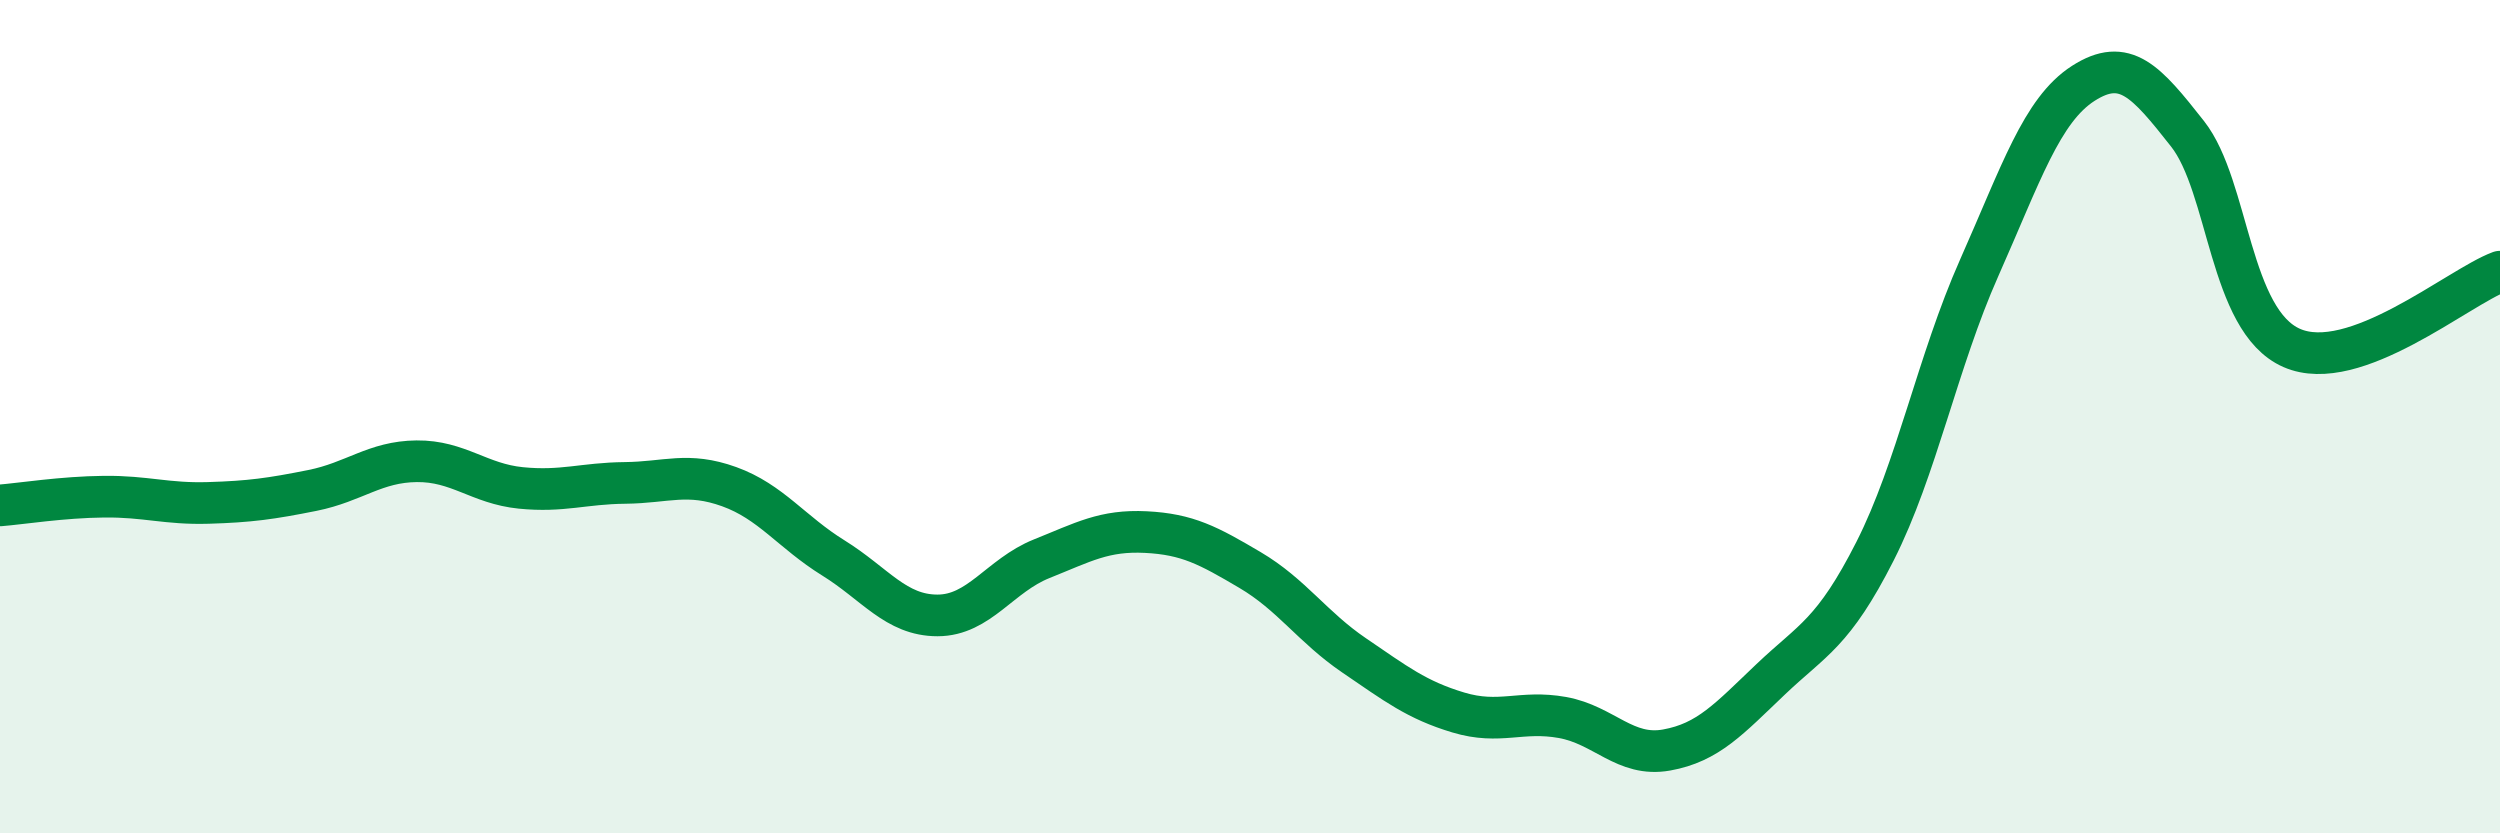
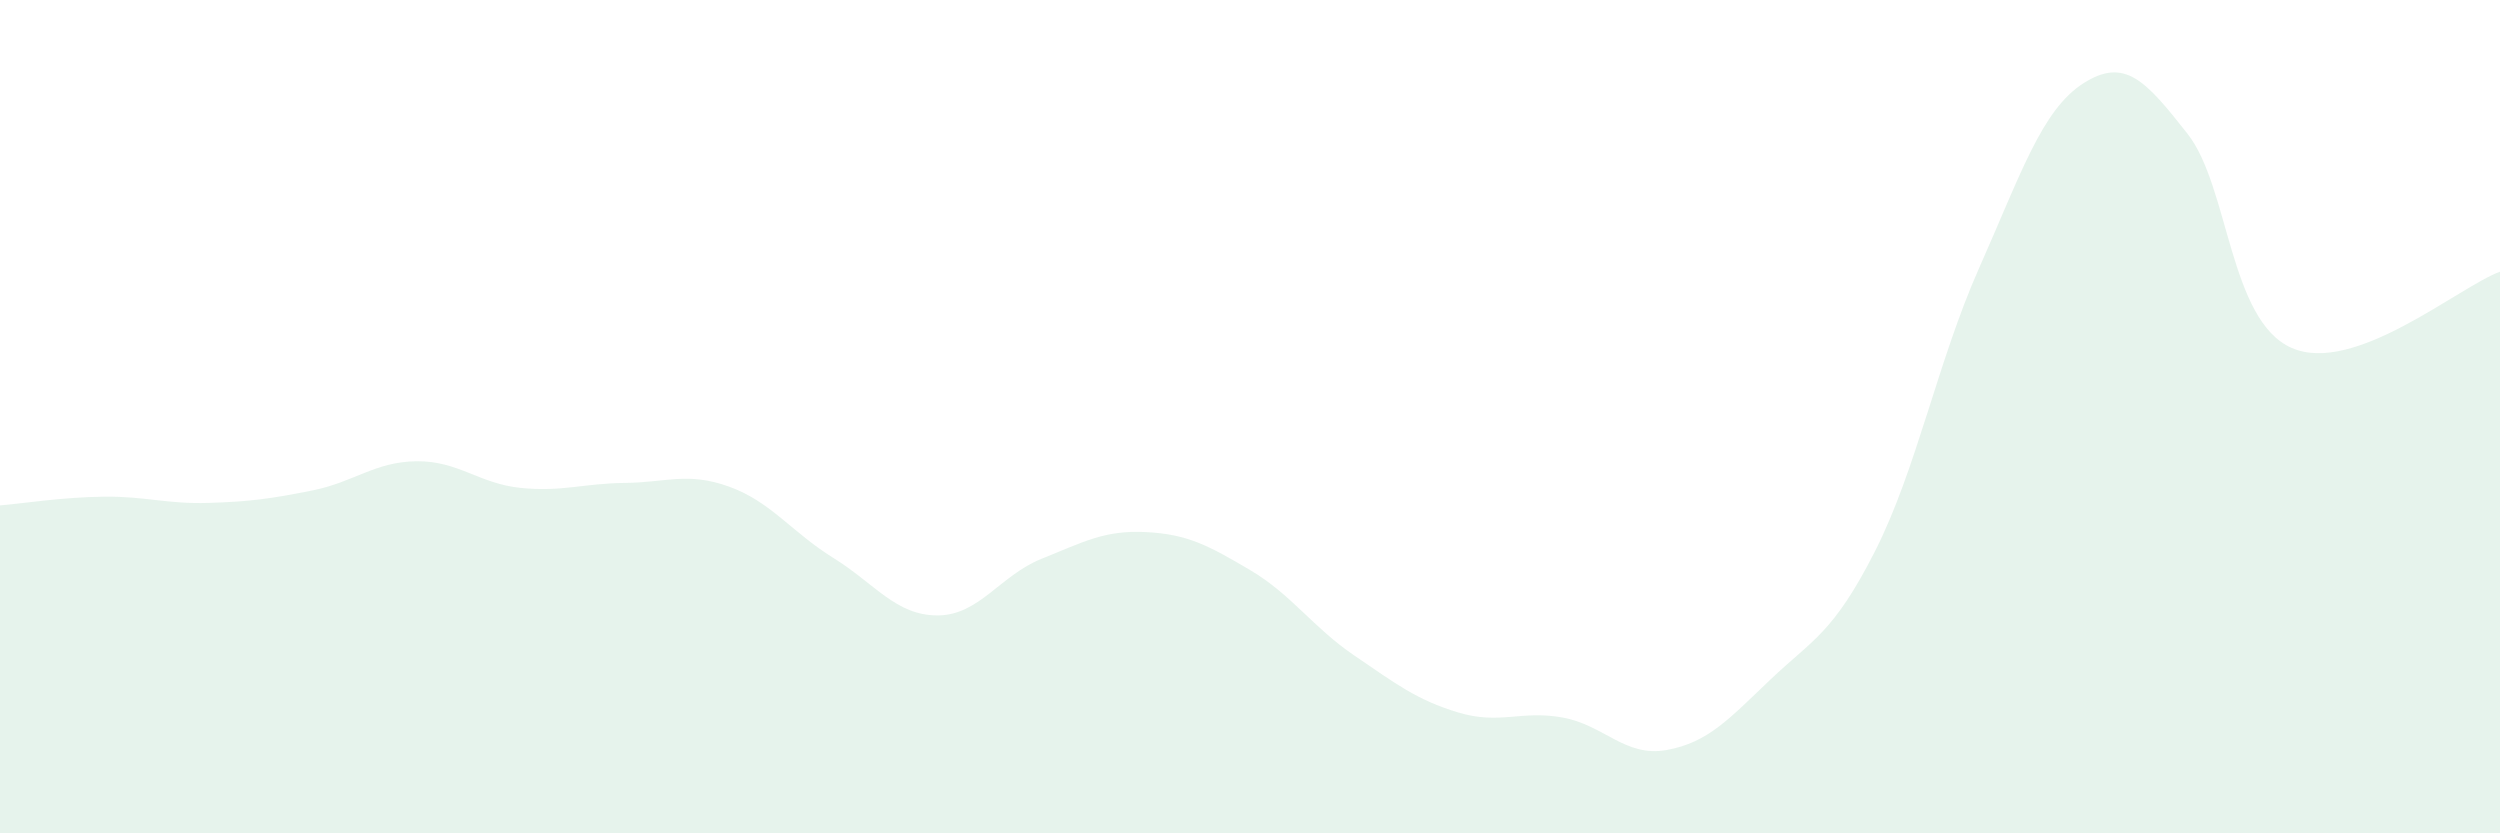
<svg xmlns="http://www.w3.org/2000/svg" width="60" height="20" viewBox="0 0 60 20">
  <path d="M 0,12.13 C 0.5,12.09 1.5,11.93 2.5,11.92 C 3.5,11.91 4,12.1 5,12.07 C 6,12.04 6.5,11.97 7.5,11.77 C 8.5,11.57 9,11.08 10,11.07 C 11,11.06 11.5,11.61 12.5,11.71 C 13.5,11.81 14,11.6 15,11.59 C 16,11.58 16.5,11.32 17.5,11.68 C 18.5,12.04 19,12.77 20,13.39 C 21,14.01 21.5,14.77 22.5,14.77 C 23.5,14.77 24,13.81 25,13.41 C 26,13.01 26.5,12.72 27.5,12.77 C 28.5,12.82 29,13.09 30,13.68 C 31,14.27 31.5,15.05 32.5,15.73 C 33.5,16.41 34,16.8 35,17.1 C 36,17.4 36.5,17.04 37.5,17.22 C 38.5,17.4 39,18.18 40,18 C 41,17.82 41.5,17.25 42.5,16.3 C 43.5,15.35 44,15.2 45,13.23 C 46,11.26 46.5,8.68 47.5,6.43 C 48.5,4.18 49,2.64 50,2 C 51,1.36 51.5,1.94 52.5,3.21 C 53.5,4.48 53.5,7.69 55,8.35 C 56.5,9.01 59,6.89 60,6.52L60 20L0 20Z" fill="#008740" opacity="0.1" stroke-linecap="round" stroke-linejoin="round" />
-   <path d="M 0,12.13 C 0.5,12.09 1.5,11.93 2.5,11.92 C 3.5,11.91 4,12.1 5,12.07 C 6,12.04 6.5,11.97 7.5,11.77 C 8.5,11.57 9,11.08 10,11.07 C 11,11.06 11.5,11.61 12.5,11.71 C 13.5,11.81 14,11.6 15,11.59 C 16,11.58 16.5,11.32 17.5,11.68 C 18.5,12.04 19,12.77 20,13.39 C 21,14.01 21.5,14.77 22.5,14.77 C 23.5,14.77 24,13.81 25,13.41 C 26,13.01 26.5,12.72 27.5,12.77 C 28.5,12.82 29,13.09 30,13.68 C 31,14.27 31.5,15.05 32.5,15.73 C 33.5,16.41 34,16.8 35,17.1 C 36,17.4 36.5,17.04 37.5,17.22 C 38.5,17.4 39,18.18 40,18 C 41,17.82 41.5,17.25 42.5,16.3 C 43.5,15.35 44,15.2 45,13.23 C 46,11.26 46.5,8.68 47.5,6.43 C 48.5,4.18 49,2.64 50,2 C 51,1.36 51.5,1.94 52.5,3.21 C 53.5,4.48 53.5,7.69 55,8.35 C 56.5,9.01 59,6.89 60,6.52" stroke="#008740" stroke-width="1" fill="none" stroke-linecap="round" stroke-linejoin="round" />
</svg>